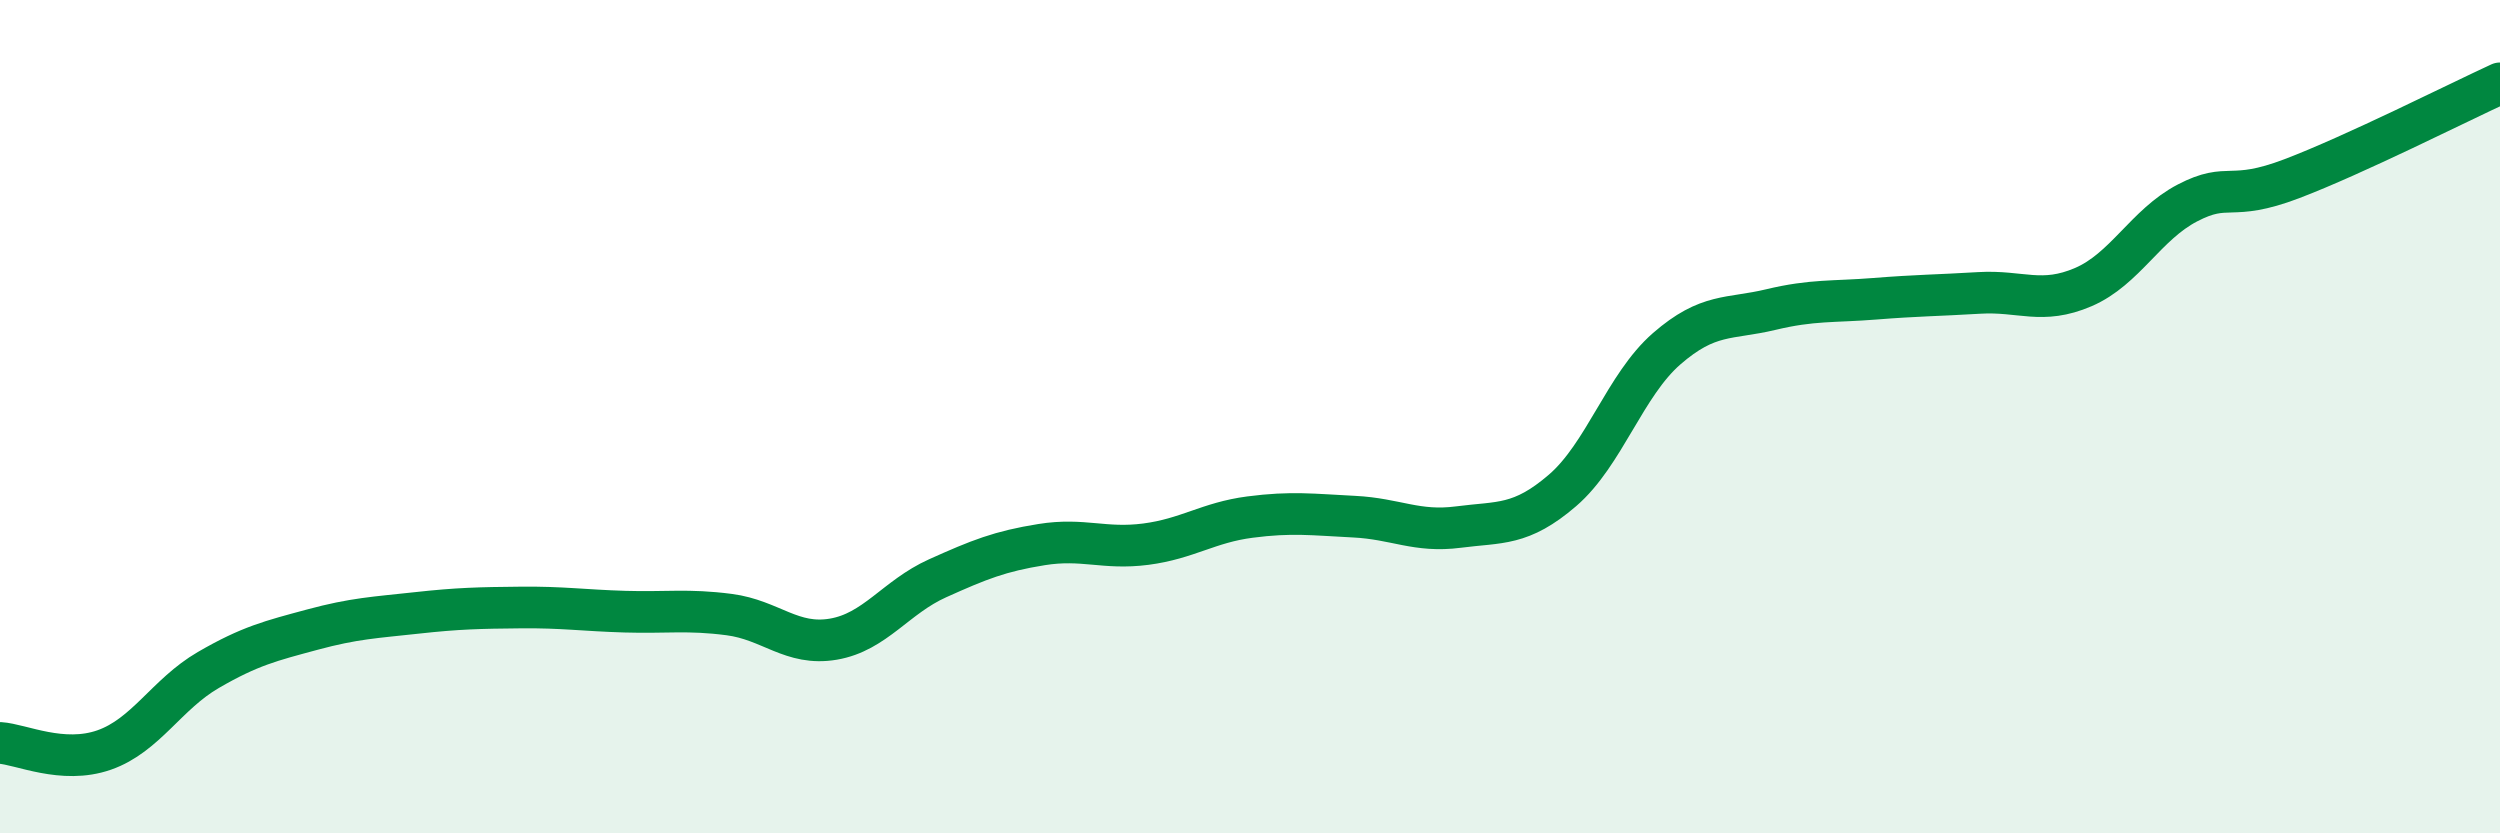
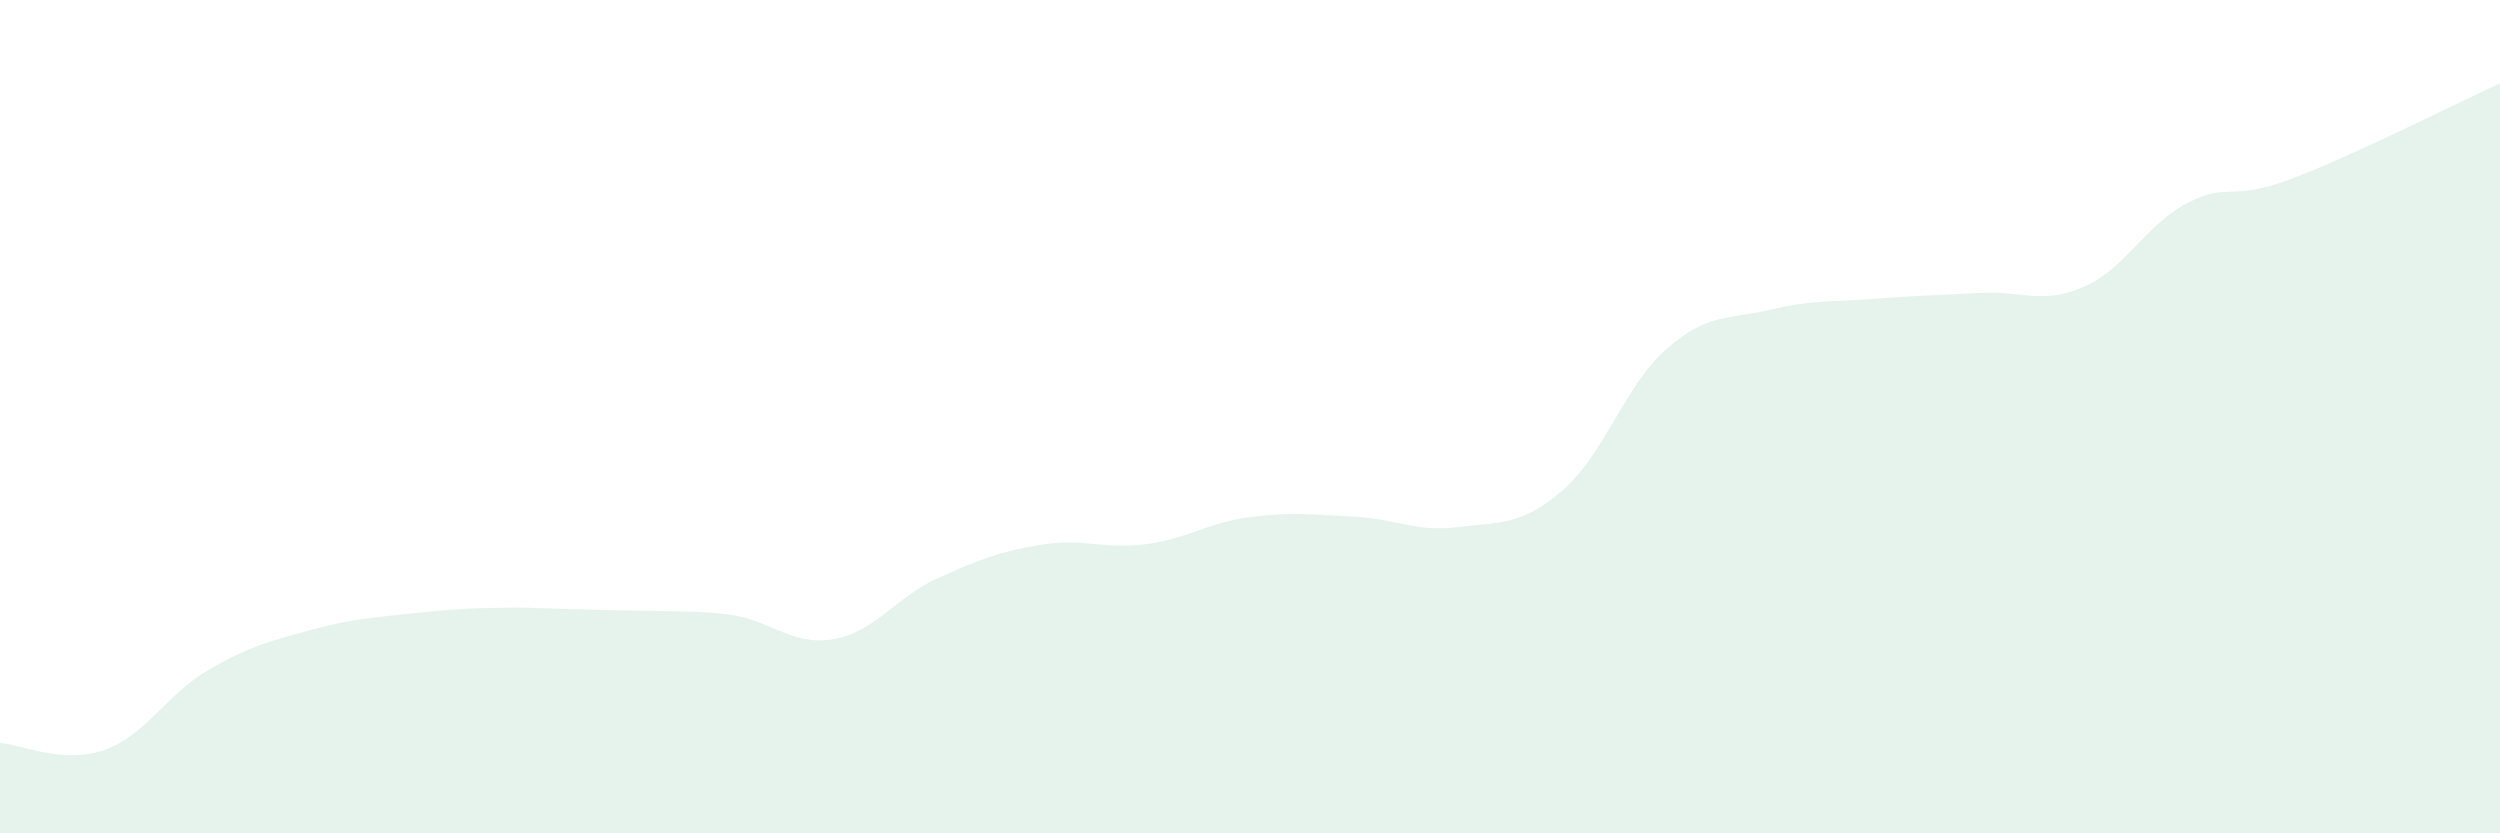
<svg xmlns="http://www.w3.org/2000/svg" width="60" height="20" viewBox="0 0 60 20">
-   <path d="M 0,17.83 C 0.5,17.86 1.5,18.35 2.5,18 C 3.5,17.65 4,16.66 5,16.08 C 6,15.5 6.5,15.38 7.5,15.11 C 8.5,14.84 9,14.82 10,14.71 C 11,14.6 11.5,14.59 12.5,14.58 C 13.5,14.57 14,14.65 15,14.68 C 16,14.71 16.5,14.62 17.5,14.75 C 18.5,14.88 19,15.51 20,15.34 C 21,15.17 21.5,14.33 22.5,13.88 C 23.5,13.43 24,13.23 25,13.07 C 26,12.91 26.5,13.19 27.5,13.06 C 28.5,12.93 29,12.54 30,12.41 C 31,12.28 31.5,12.35 32.5,12.4 C 33.5,12.45 34,12.78 35,12.65 C 36,12.52 36.5,12.63 37.5,11.77 C 38.5,10.91 39,9.24 40,8.37 C 41,7.5 41.5,7.67 42.5,7.43 C 43.5,7.19 44,7.25 45,7.17 C 46,7.09 46.5,7.09 47.5,7.03 C 48.5,6.97 49,7.32 50,6.89 C 51,6.46 51.5,5.39 52.5,4.87 C 53.5,4.35 53.5,4.86 55,4.29 C 56.5,3.72 59,2.46 60,2L60 20L0 20Z" fill="#008740" opacity="0.1" stroke-linecap="round" stroke-linejoin="round" />
-   <path d="M 0,17.83 C 0.5,17.86 1.5,18.35 2.5,18 C 3.5,17.65 4,16.66 5,16.08 C 6,15.5 6.5,15.38 7.5,15.11 C 8.5,14.84 9,14.82 10,14.71 C 11,14.6 11.5,14.59 12.5,14.58 C 13.5,14.57 14,14.65 15,14.68 C 16,14.71 16.5,14.62 17.5,14.75 C 18.5,14.88 19,15.51 20,15.34 C 21,15.17 21.5,14.33 22.5,13.88 C 23.5,13.43 24,13.23 25,13.07 C 26,12.91 26.5,13.19 27.5,13.06 C 28.5,12.93 29,12.54 30,12.41 C 31,12.28 31.5,12.35 32.5,12.4 C 33.5,12.45 34,12.78 35,12.65 C 36,12.52 36.5,12.63 37.5,11.77 C 38.5,10.91 39,9.24 40,8.37 C 41,7.5 41.5,7.67 42.5,7.43 C 43.5,7.19 44,7.25 45,7.17 C 46,7.09 46.5,7.09 47.5,7.03 C 48.5,6.97 49,7.32 50,6.89 C 51,6.46 51.5,5.39 52.5,4.87 C 53.5,4.35 53.5,4.86 55,4.29 C 56.5,3.72 59,2.46 60,2" stroke="#008740" stroke-width="1" fill="none" stroke-linecap="round" stroke-linejoin="round" />
+   <path d="M 0,17.83 C 0.5,17.86 1.5,18.35 2.5,18 C 3.5,17.65 4,16.66 5,16.08 C 6,15.5 6.5,15.38 7.5,15.11 C 8.5,14.84 9,14.82 10,14.71 C 11,14.6 11.5,14.59 12.5,14.58 C 16,14.71 16.5,14.62 17.5,14.75 C 18.5,14.88 19,15.51 20,15.34 C 21,15.17 21.5,14.33 22.5,13.88 C 23.5,13.43 24,13.23 25,13.07 C 26,12.91 26.5,13.19 27.5,13.06 C 28.5,12.93 29,12.54 30,12.41 C 31,12.28 31.5,12.35 32.5,12.4 C 33.5,12.45 34,12.78 35,12.65 C 36,12.52 36.5,12.63 37.5,11.77 C 38.5,10.91 39,9.24 40,8.37 C 41,7.5 41.5,7.67 42.5,7.43 C 43.5,7.19 44,7.25 45,7.17 C 46,7.09 46.5,7.09 47.5,7.03 C 48.5,6.97 49,7.32 50,6.89 C 51,6.46 51.5,5.39 52.5,4.87 C 53.5,4.35 53.5,4.86 55,4.29 C 56.5,3.72 59,2.46 60,2L60 20L0 20Z" fill="#008740" opacity="0.1" stroke-linecap="round" stroke-linejoin="round" />
</svg>